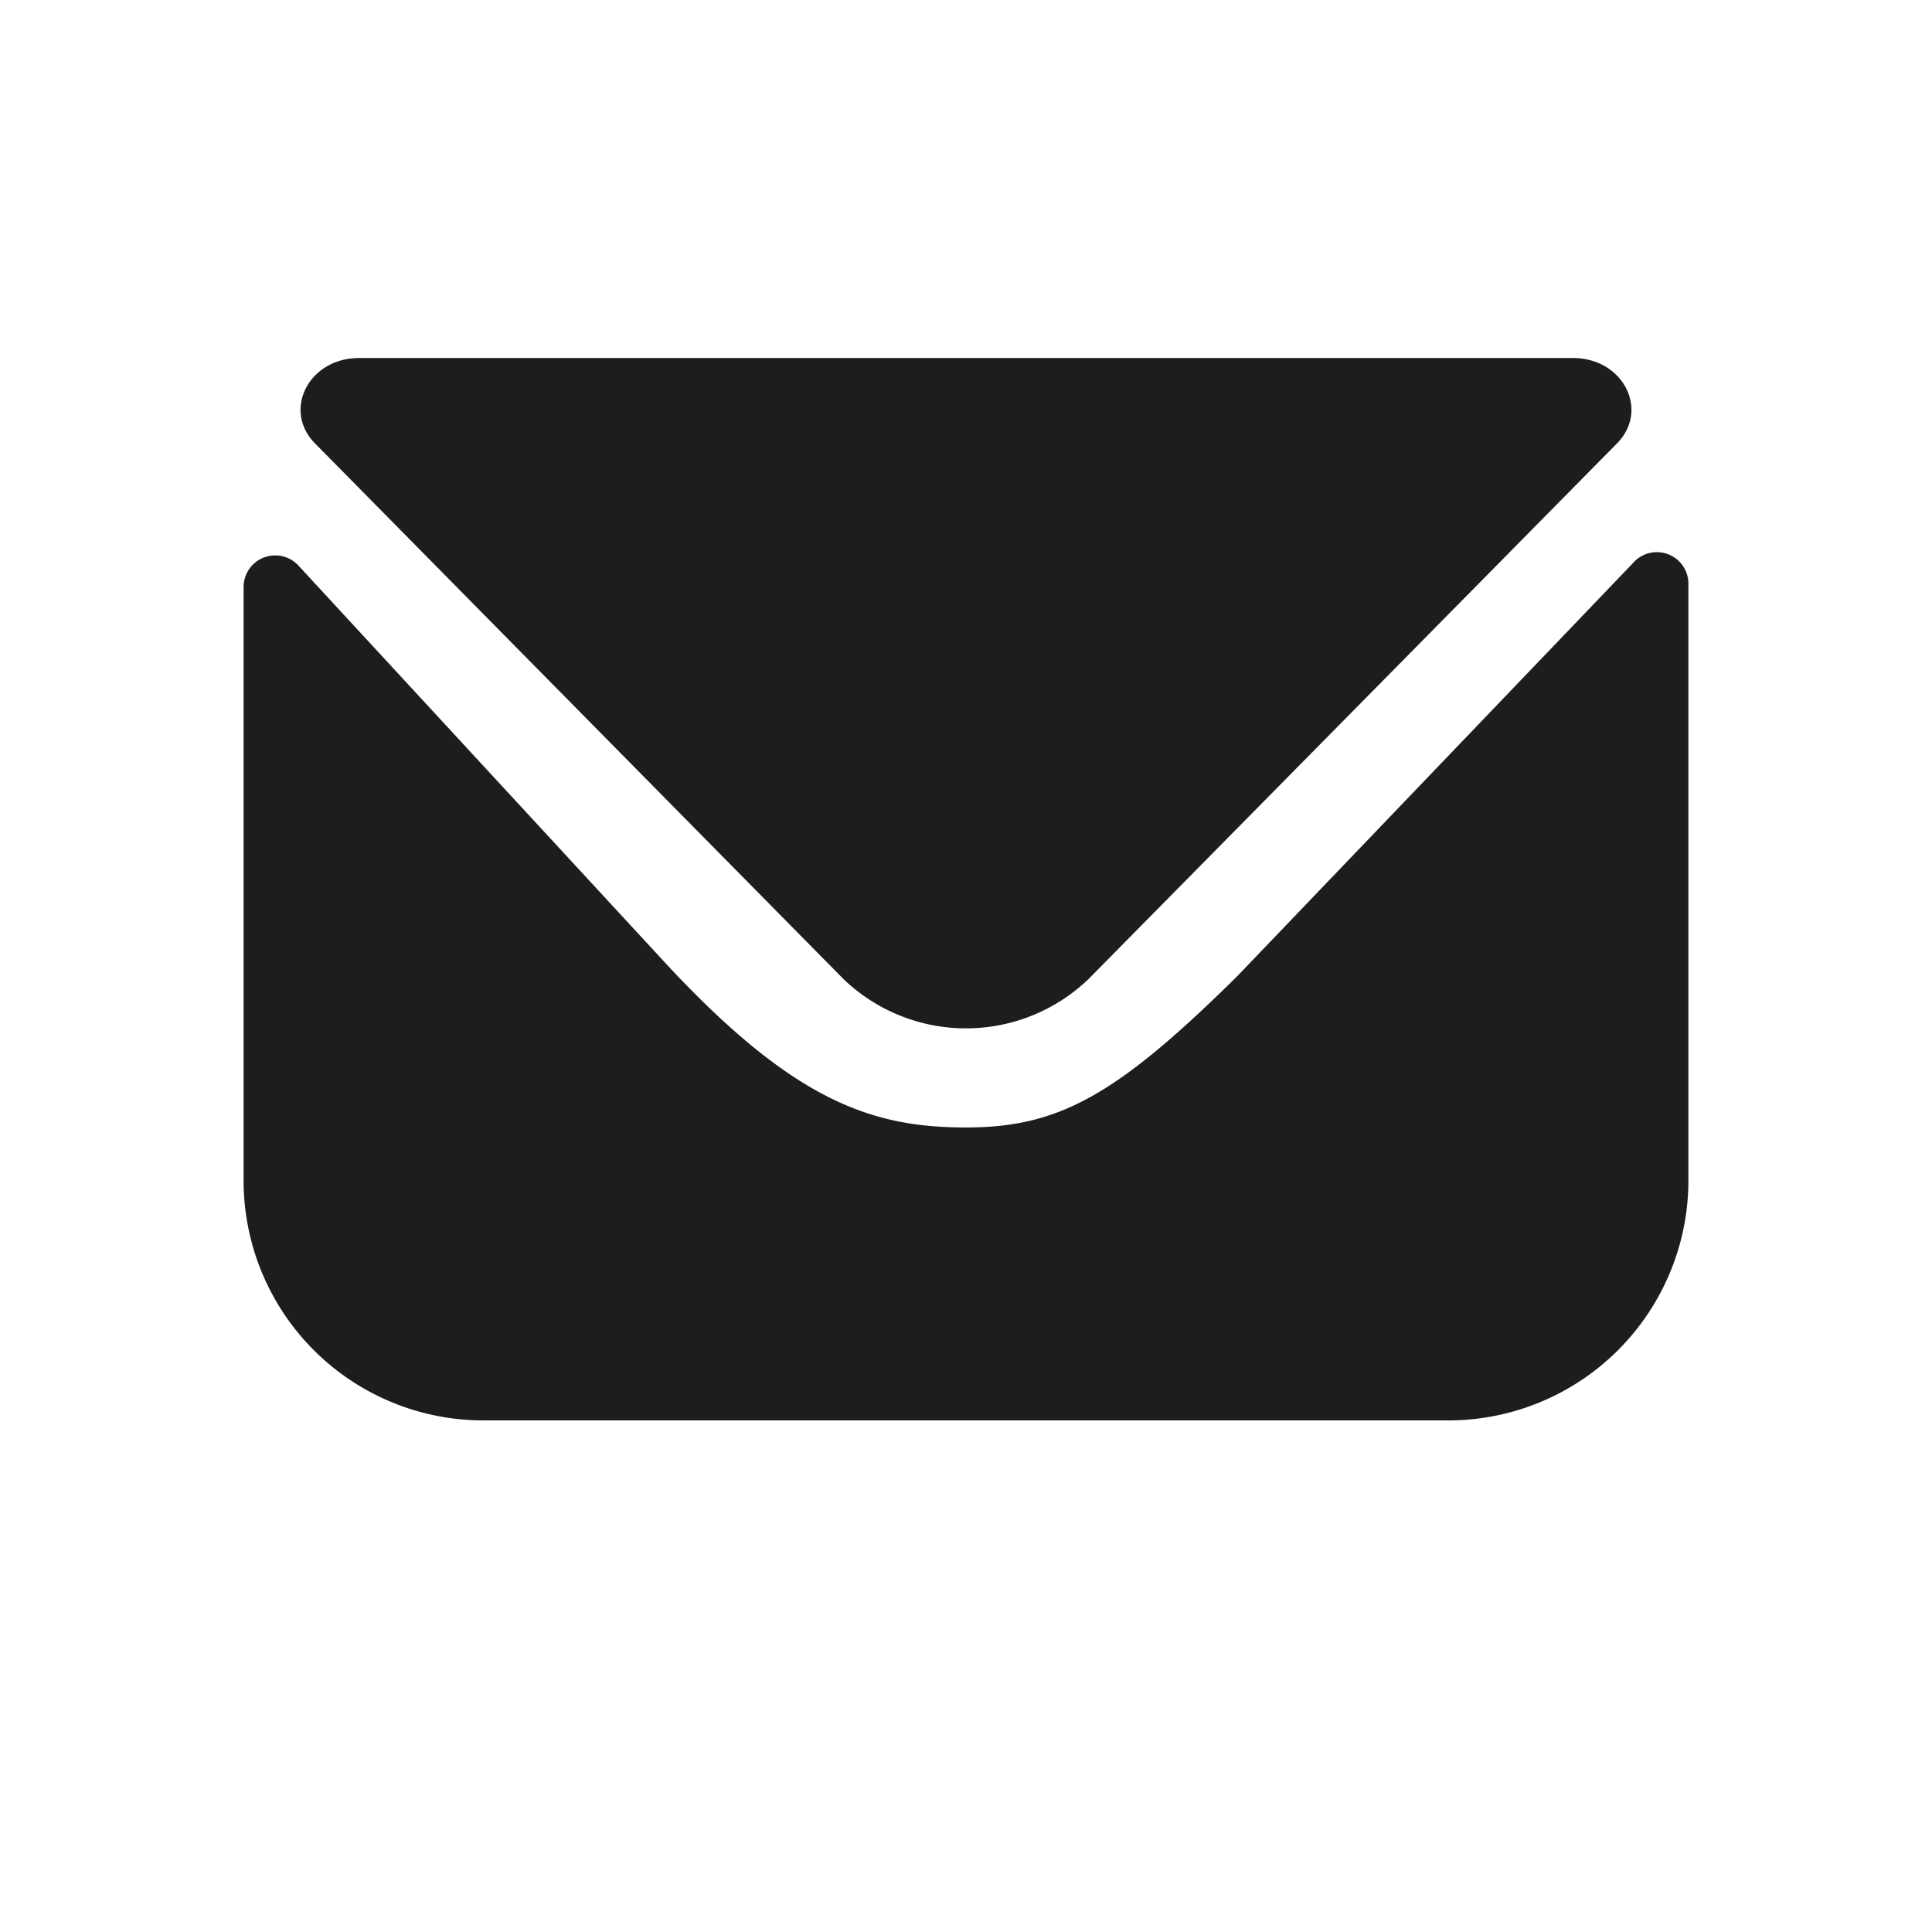
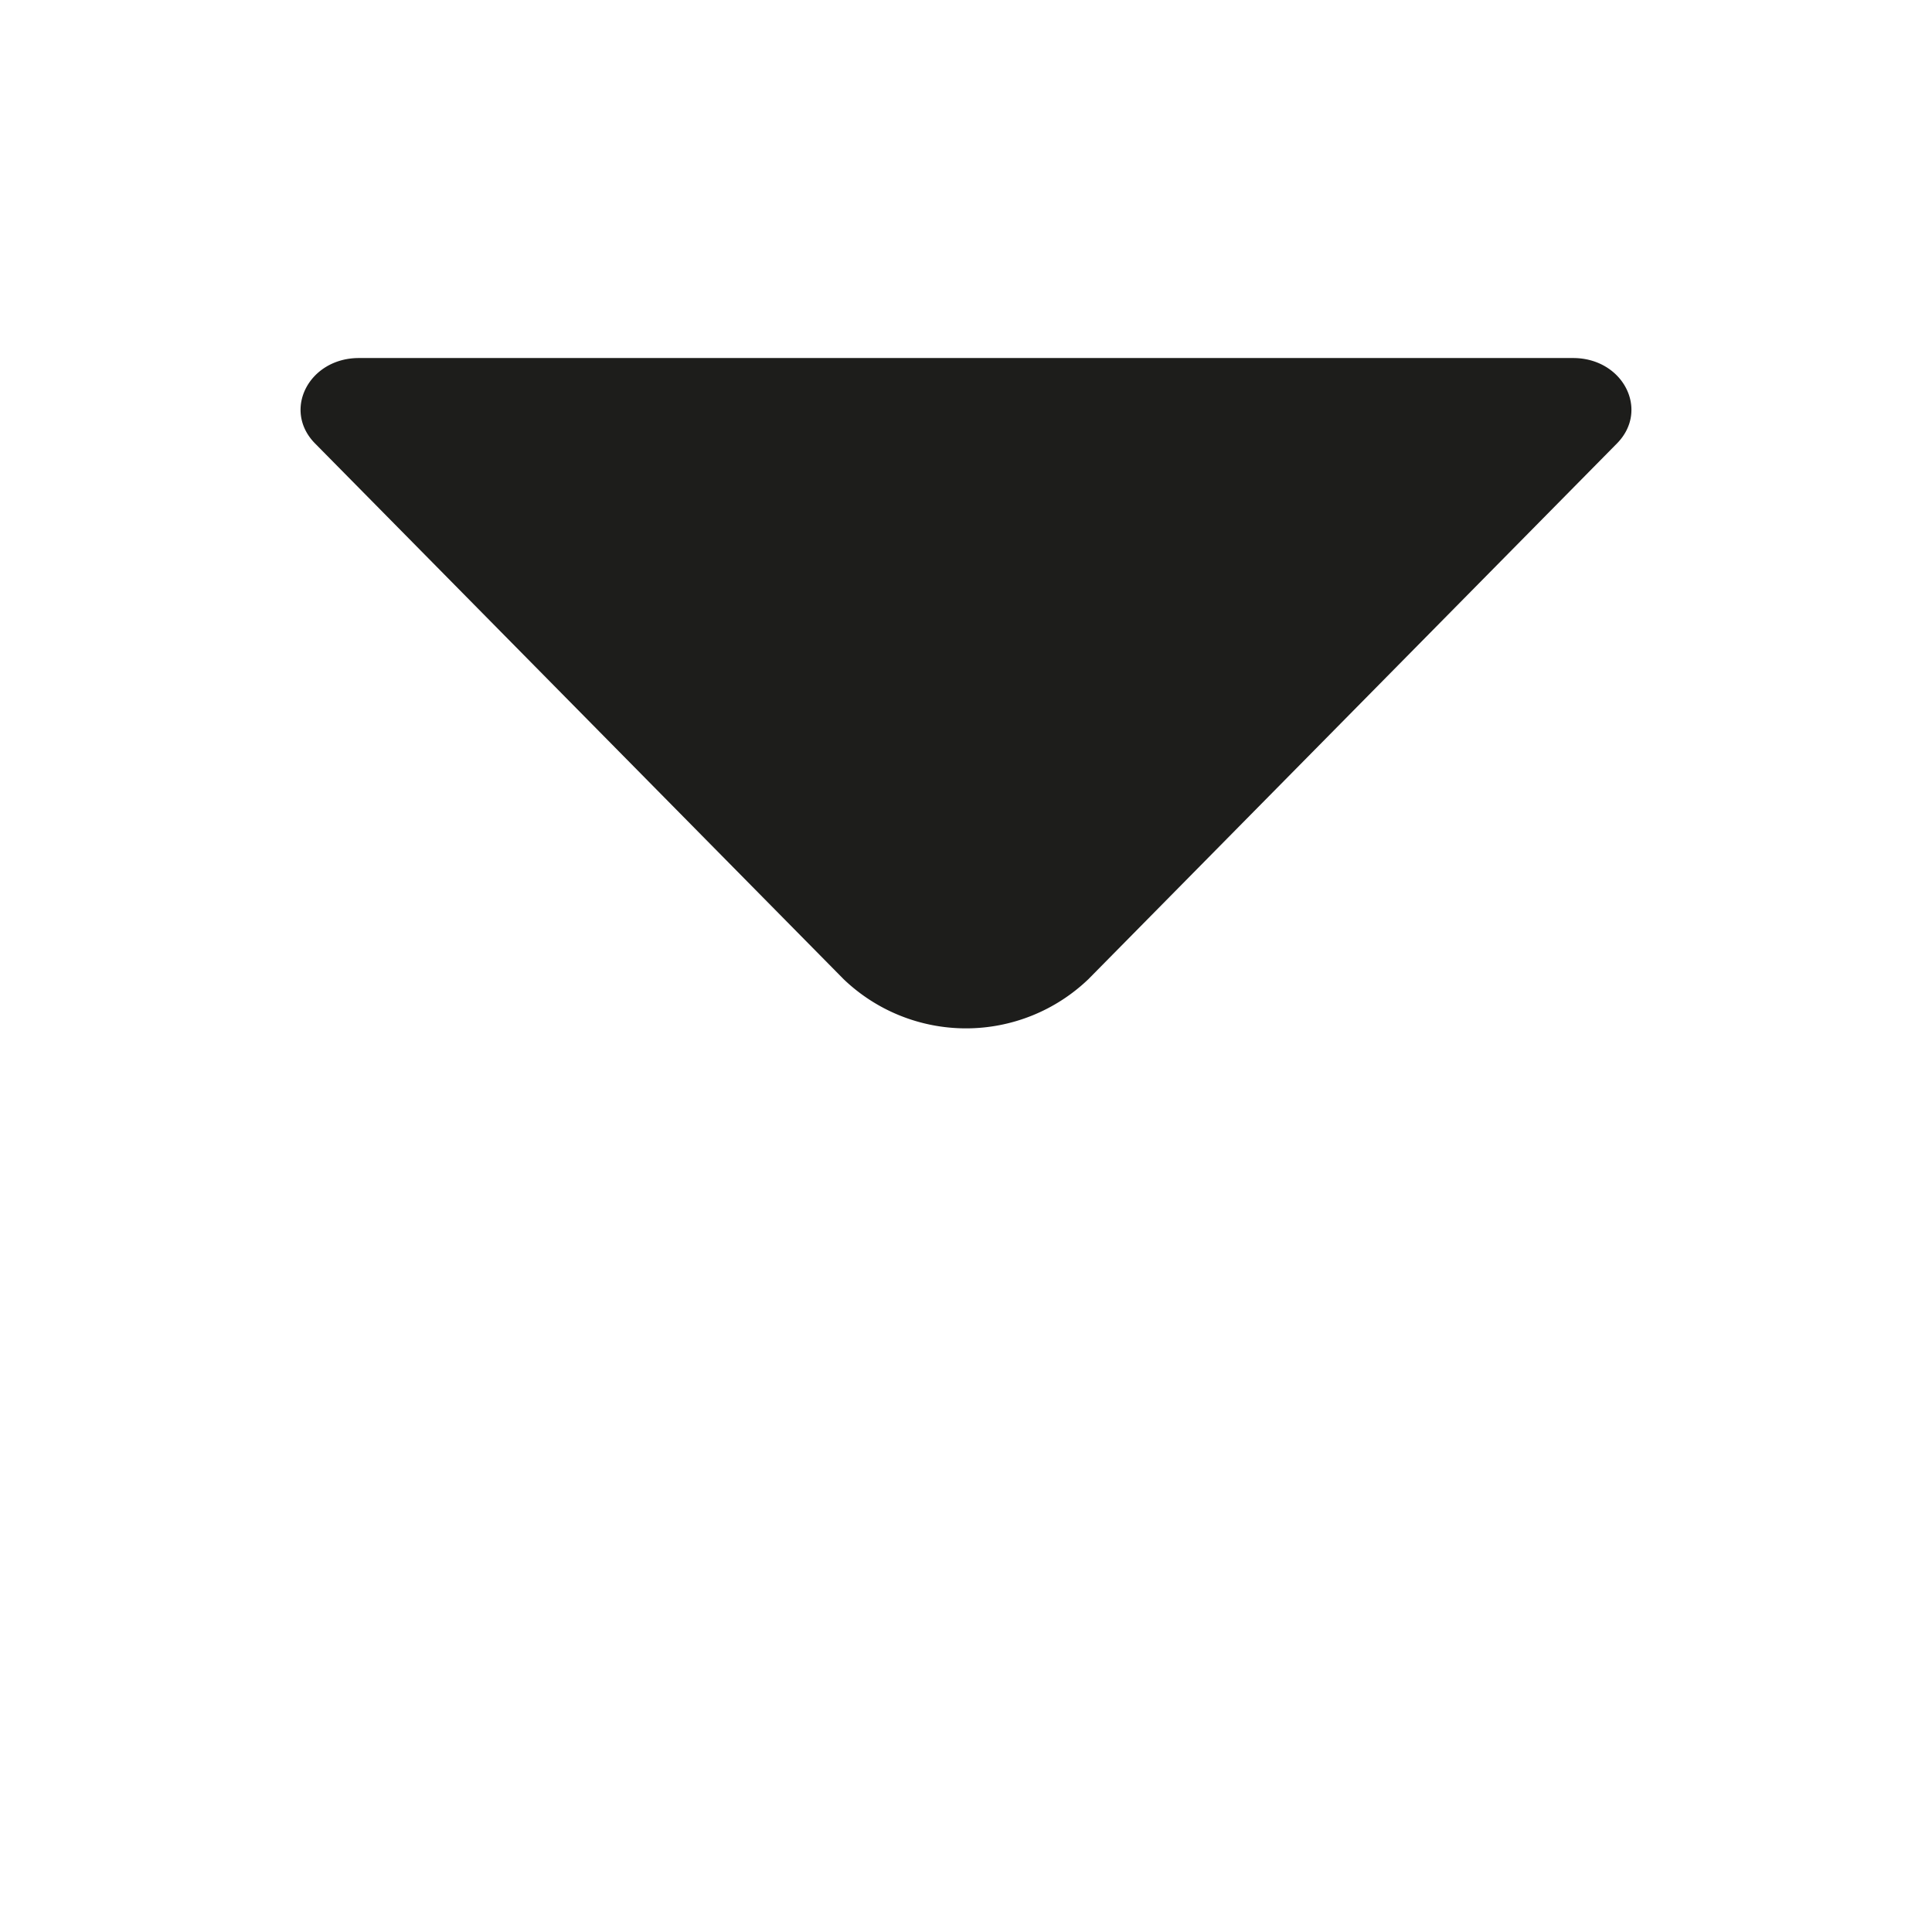
<svg xmlns="http://www.w3.org/2000/svg" id="Слой_1" data-name="Слой 1" viewBox="0 0 283.46 283.46">
  <defs>
    <style>.cls-1{fill:#1d1d1b;}</style>
  </defs>
-   <path class="cls-1" d="M239.59,82.61a4.63,4.63,0,0,1,8.13,3v87.61a35.22,35.22,0,0,1-35.17,35.18H70.91a35.18,35.18,0,0,1-35.17-35.18V86.12a4.64,4.64,0,0,1,8.13-3.05L98,141.7c18.67,20,30.1,23.72,43.72,23.72s22.06-4.66,39.79-22.18Z" />
  <path class="cls-1" d="M230.8,52.53c7.34,0,11.26,7.64,6.44,12.53l-77.56,78.61a25.95,25.95,0,0,1-35.9,0L46.22,65.06c-4.82-4.89-.9-12.53,6.44-12.53Z" />
</svg>